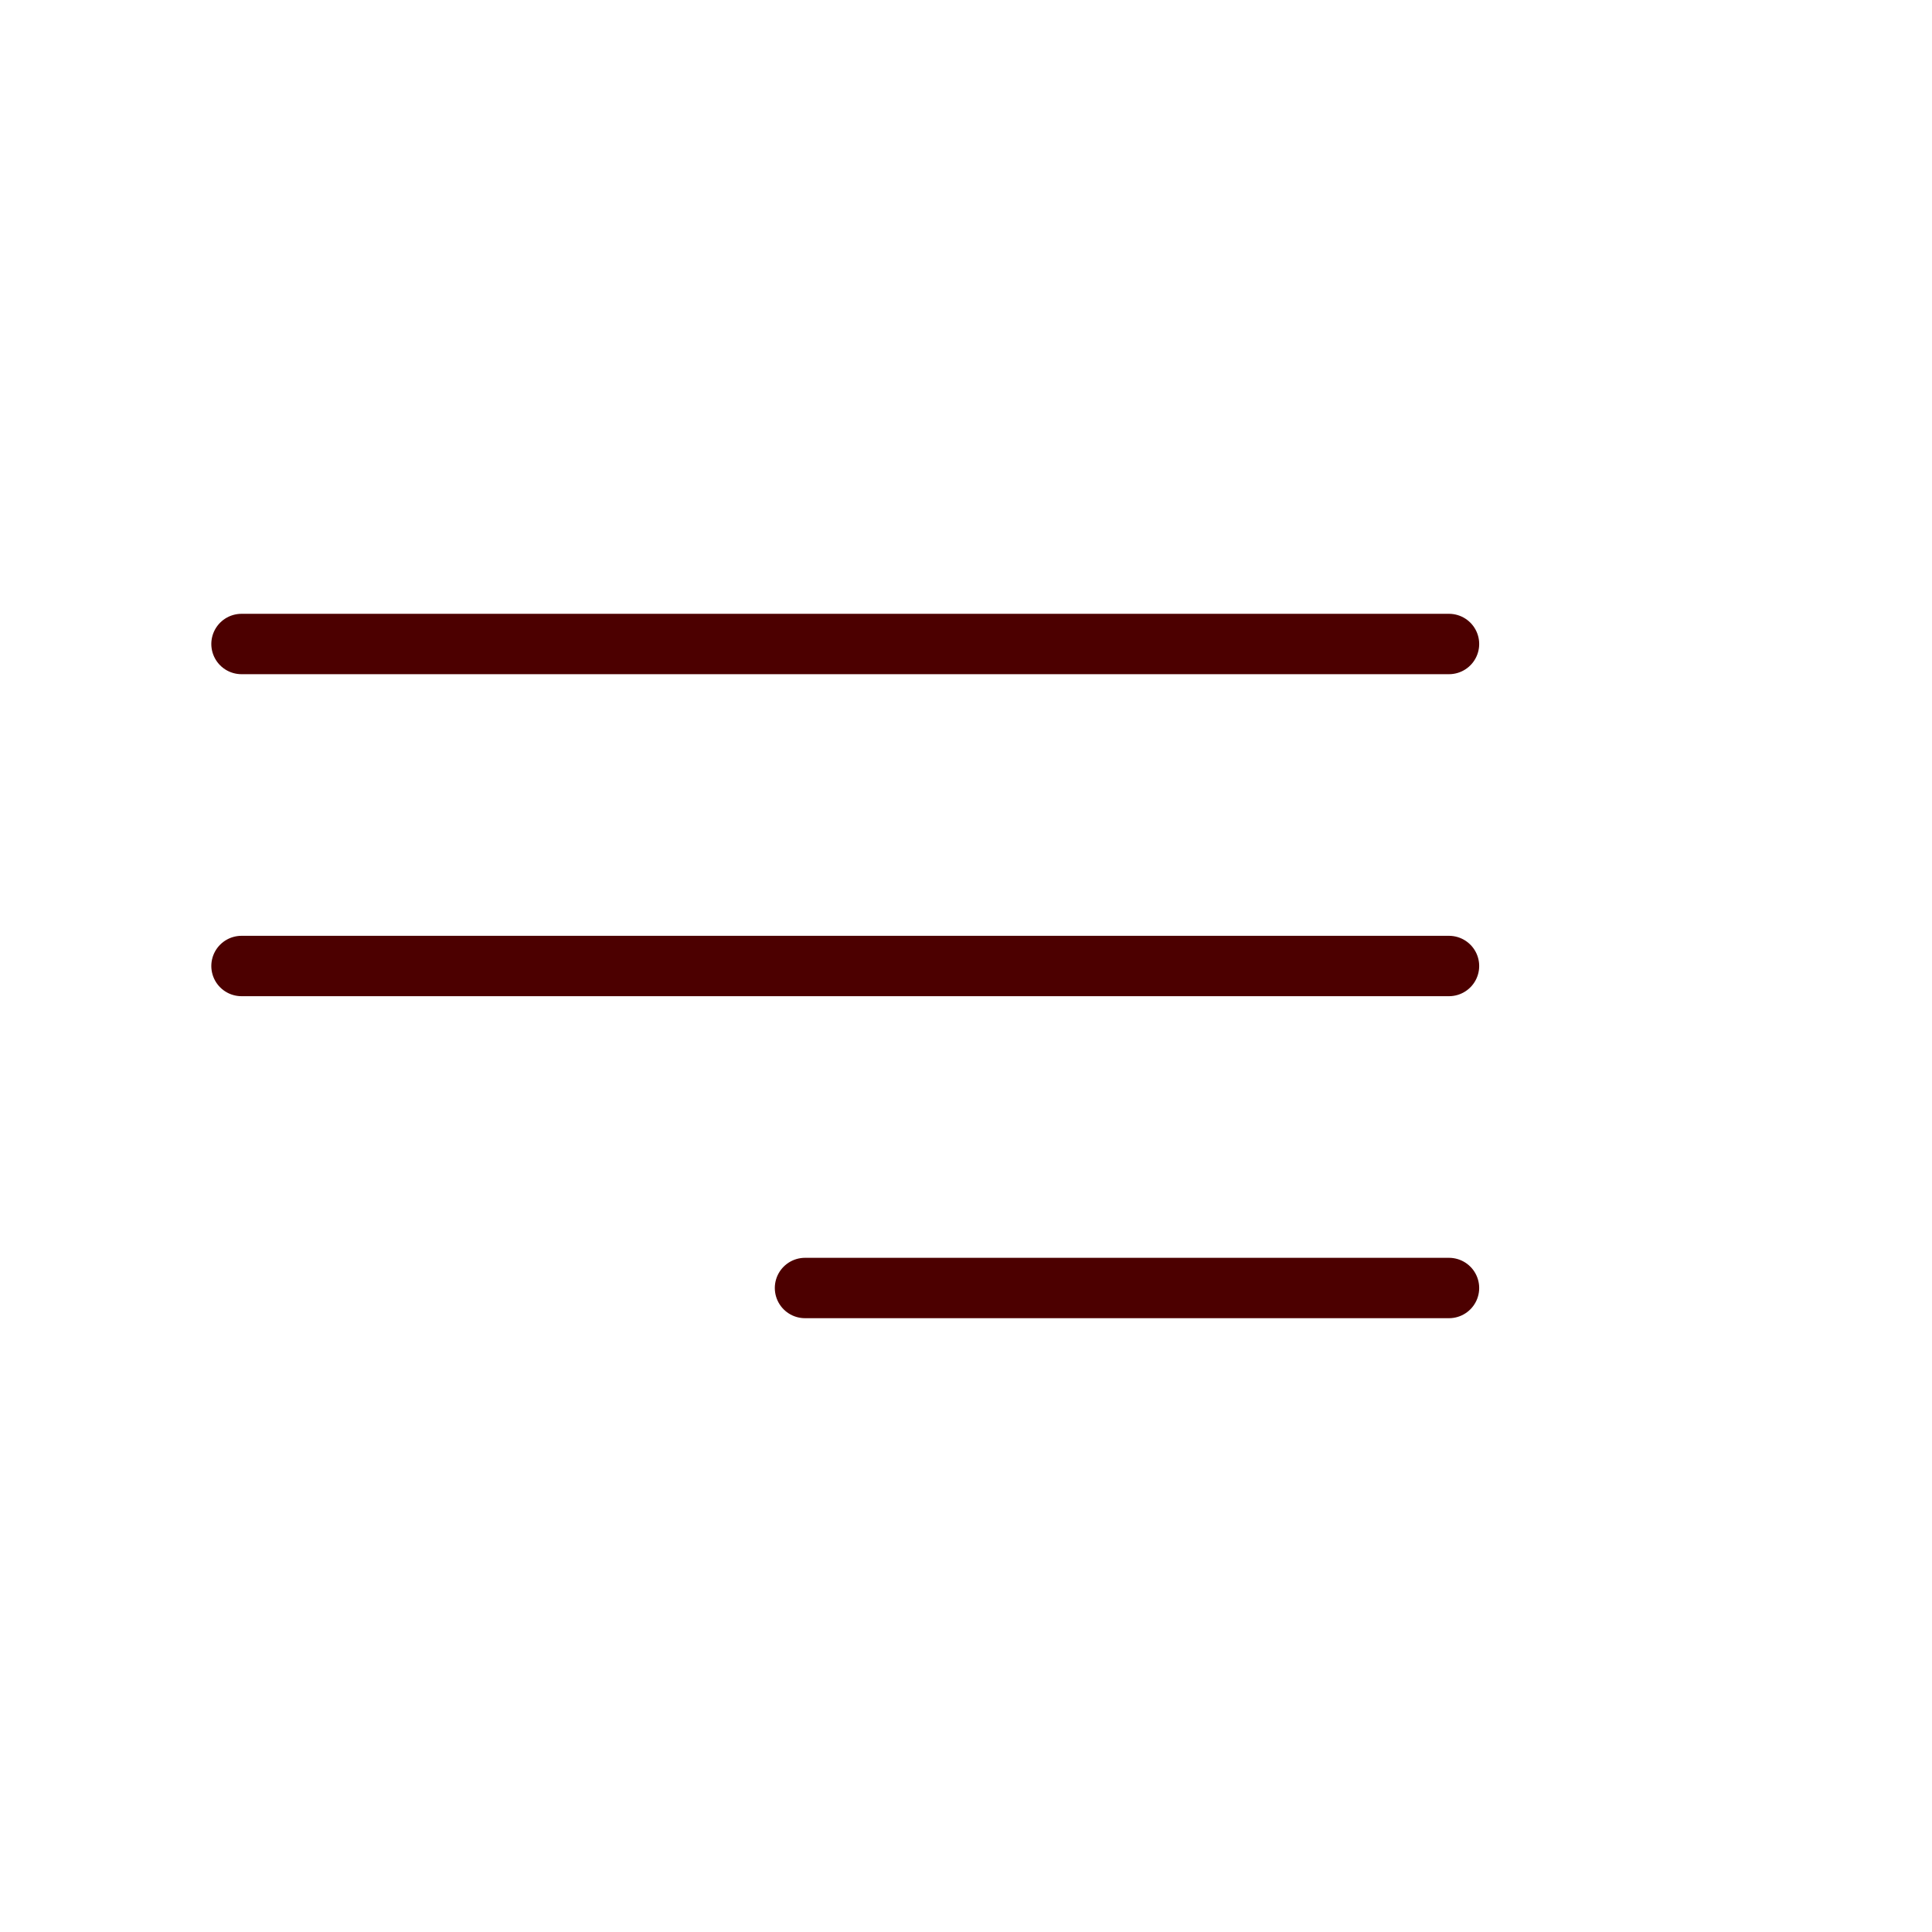
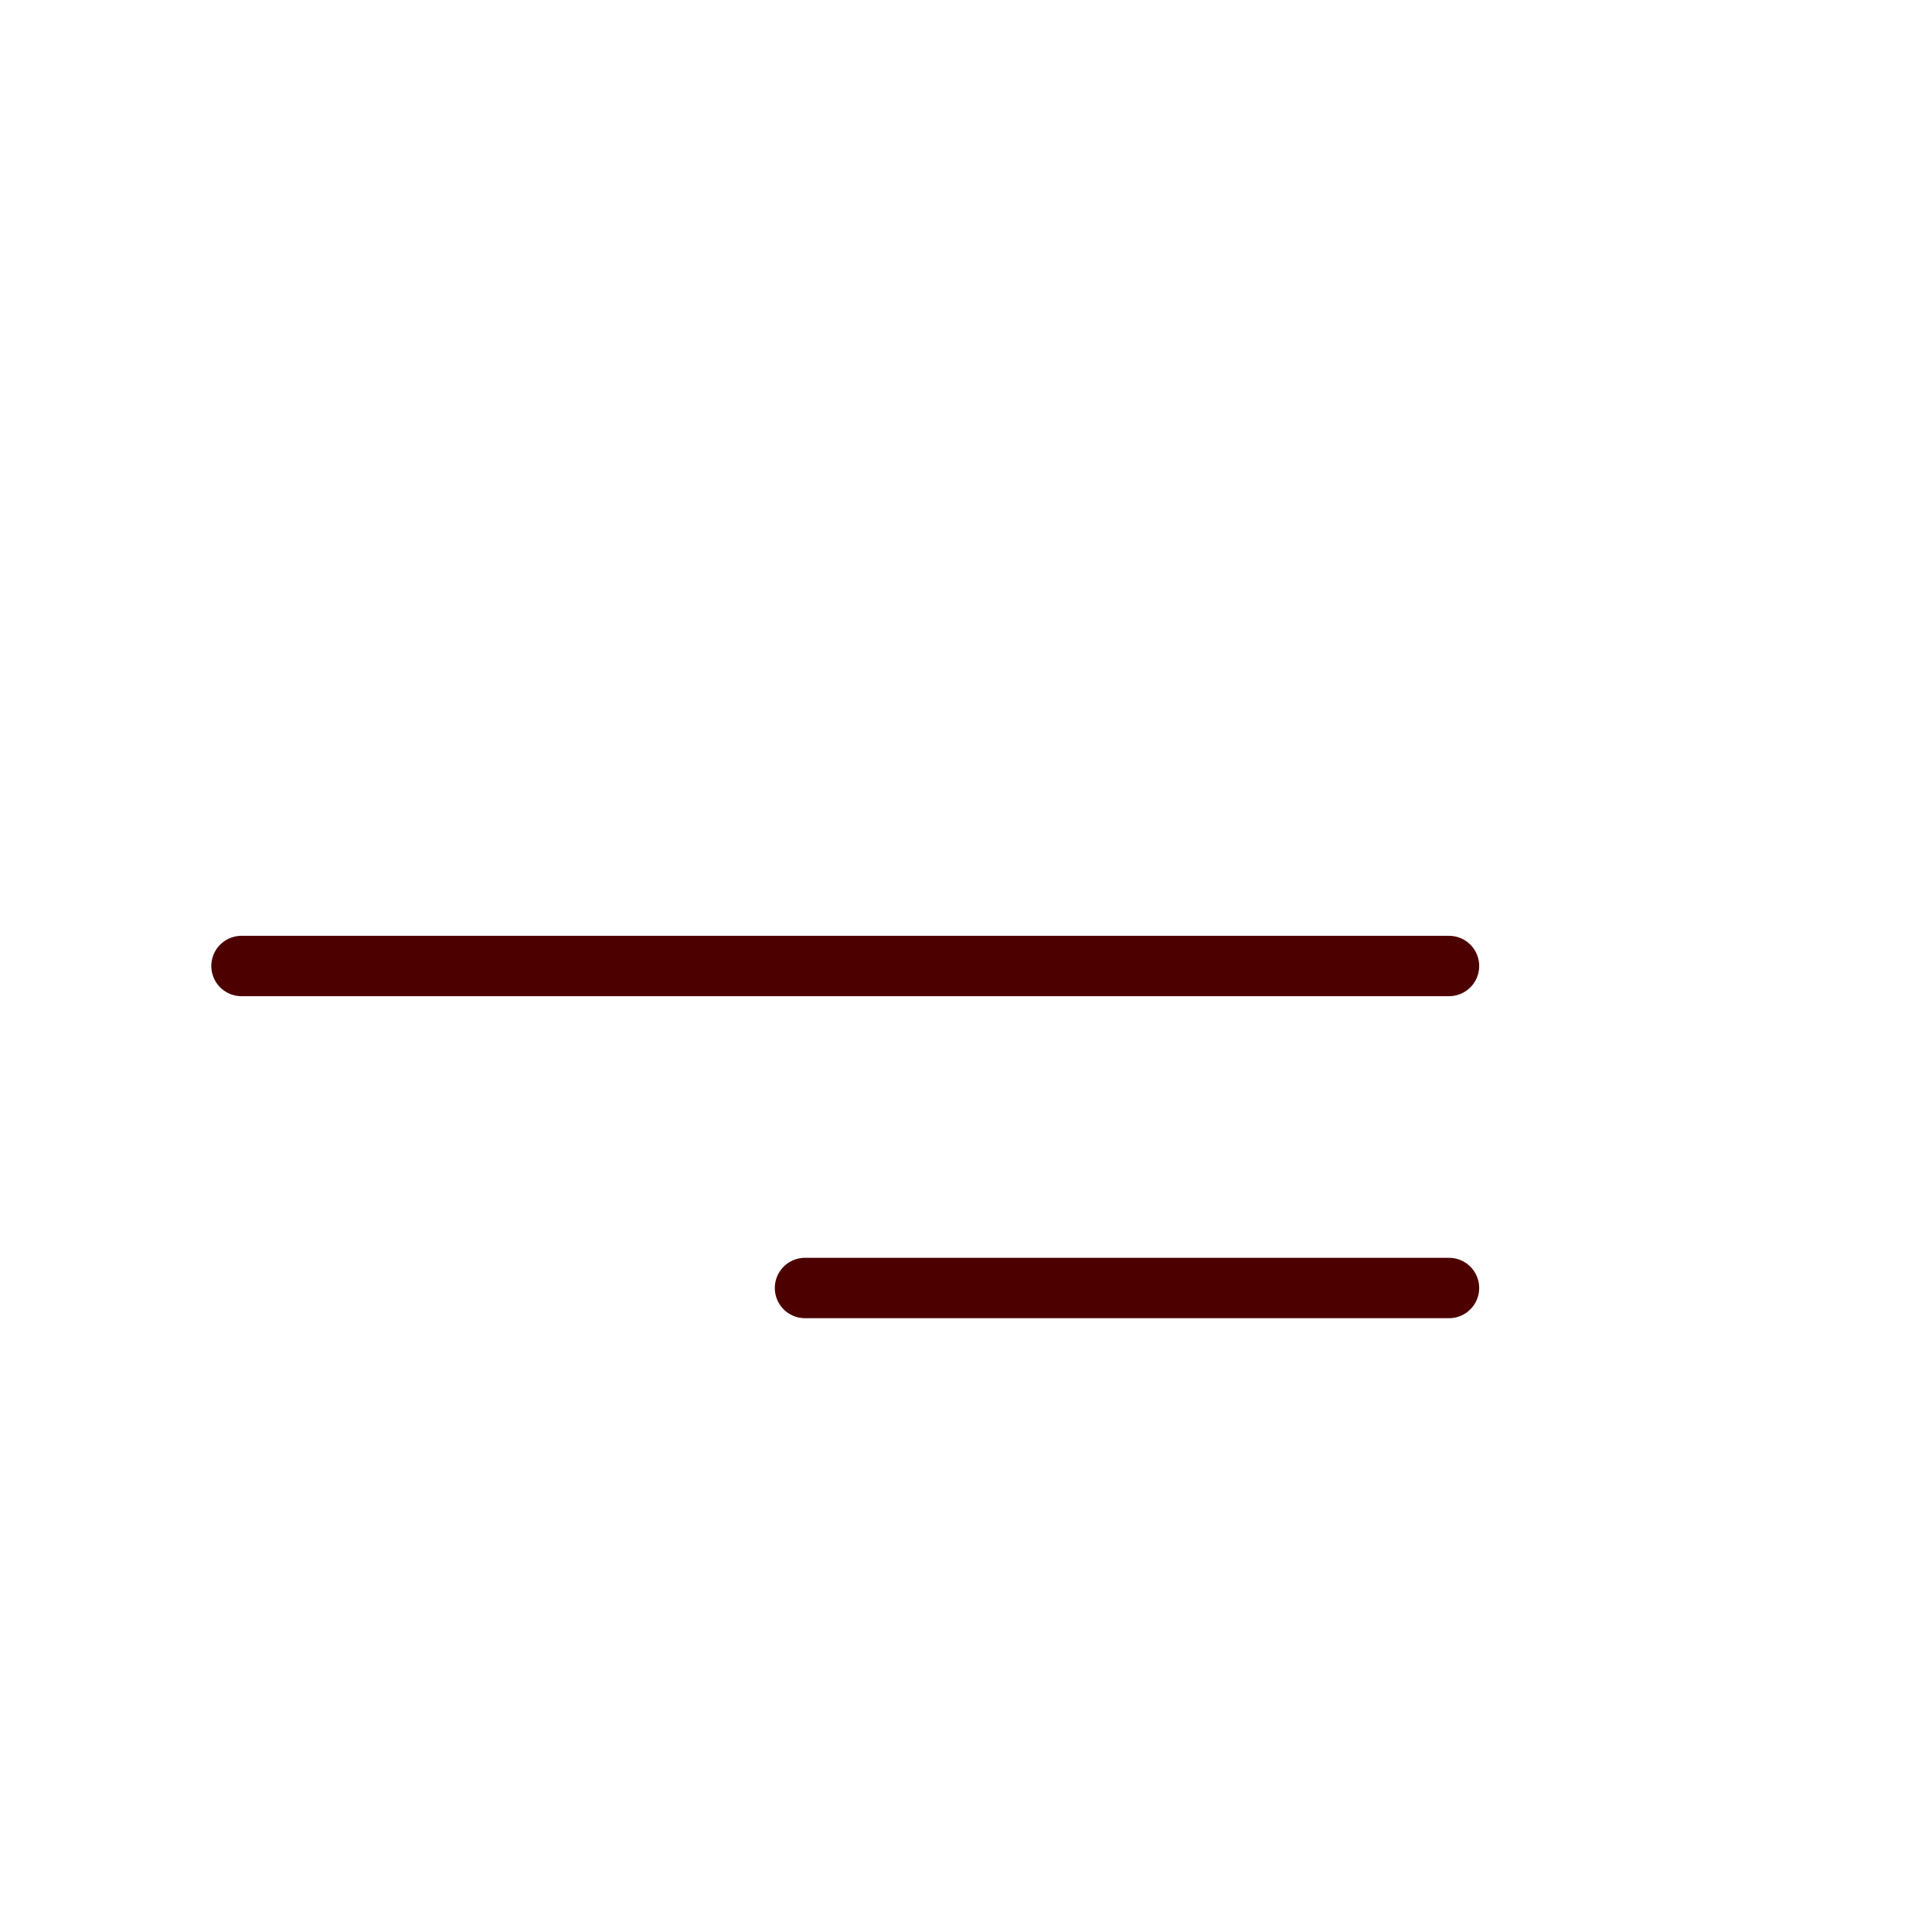
<svg xmlns="http://www.w3.org/2000/svg" width="48" height="48" viewBox="0 0 48 48" fill="none">
-   <path d="M6 16H36M6 24H36M20 32H36" stroke="#4C0000" stroke-width="1.5" stroke-linecap="round" />
+   <path d="M6 16M6 24H36M20 32H36" stroke="#4C0000" stroke-width="1.5" stroke-linecap="round" />
</svg>